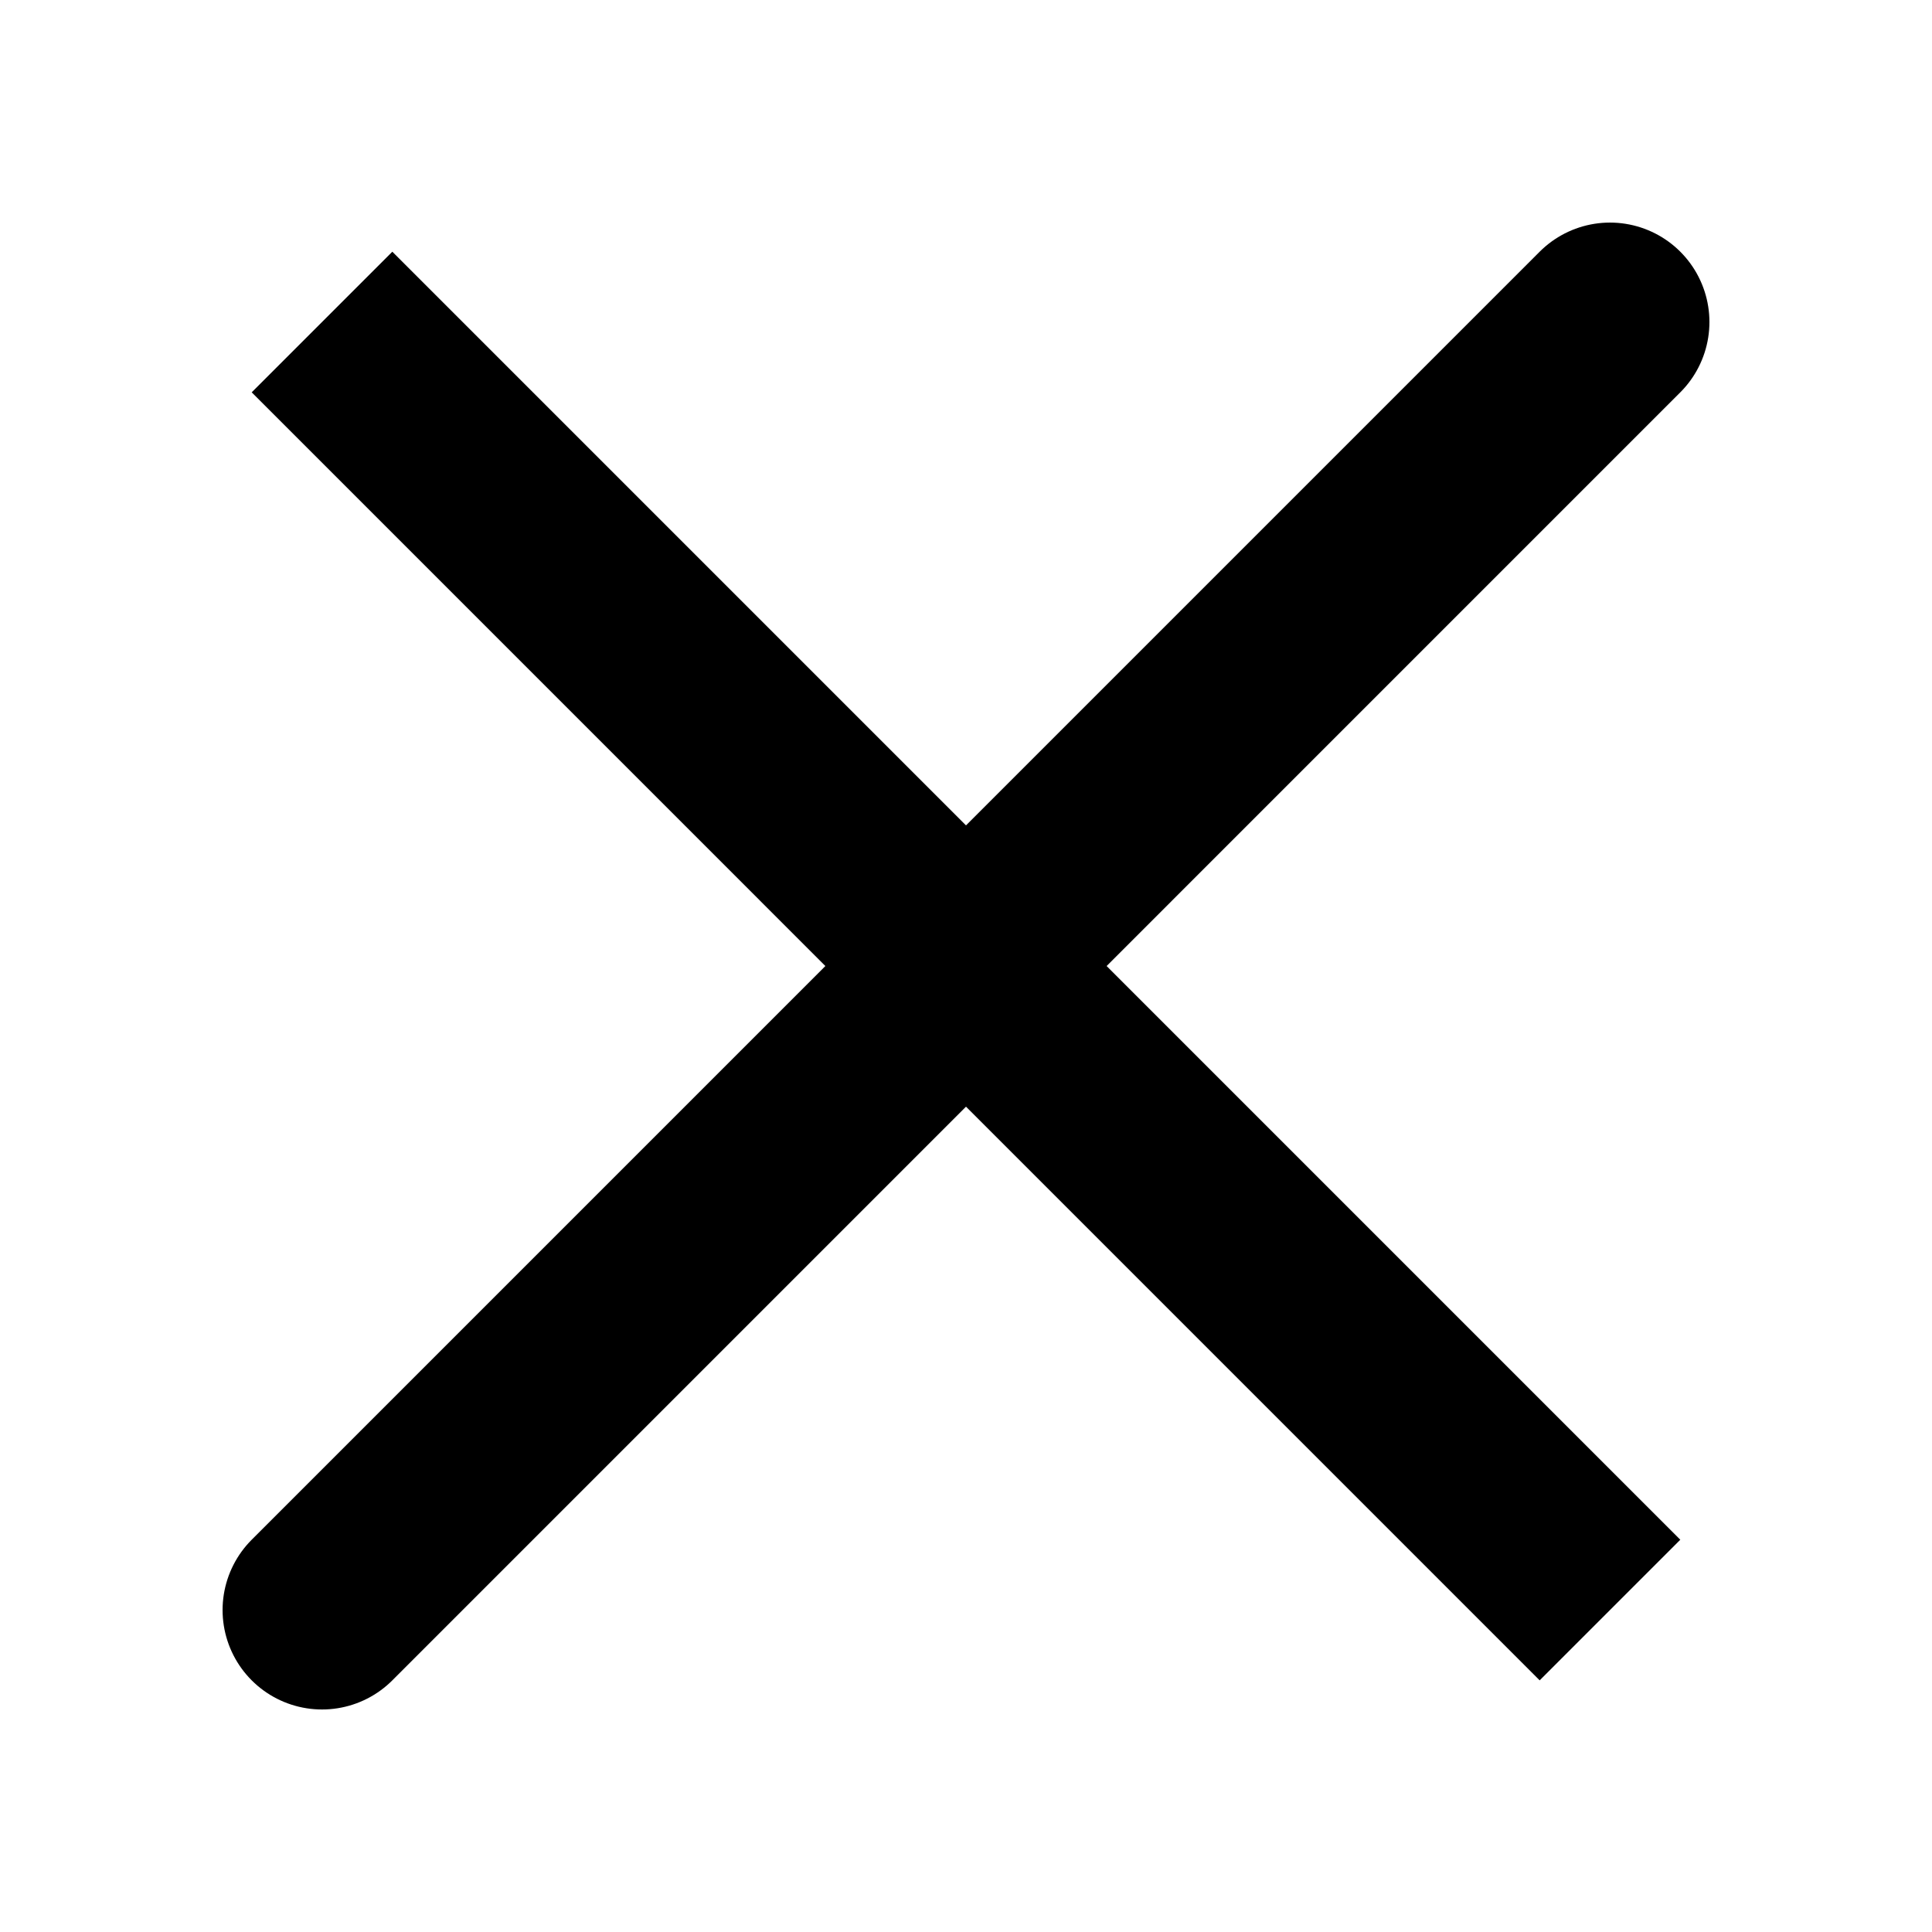
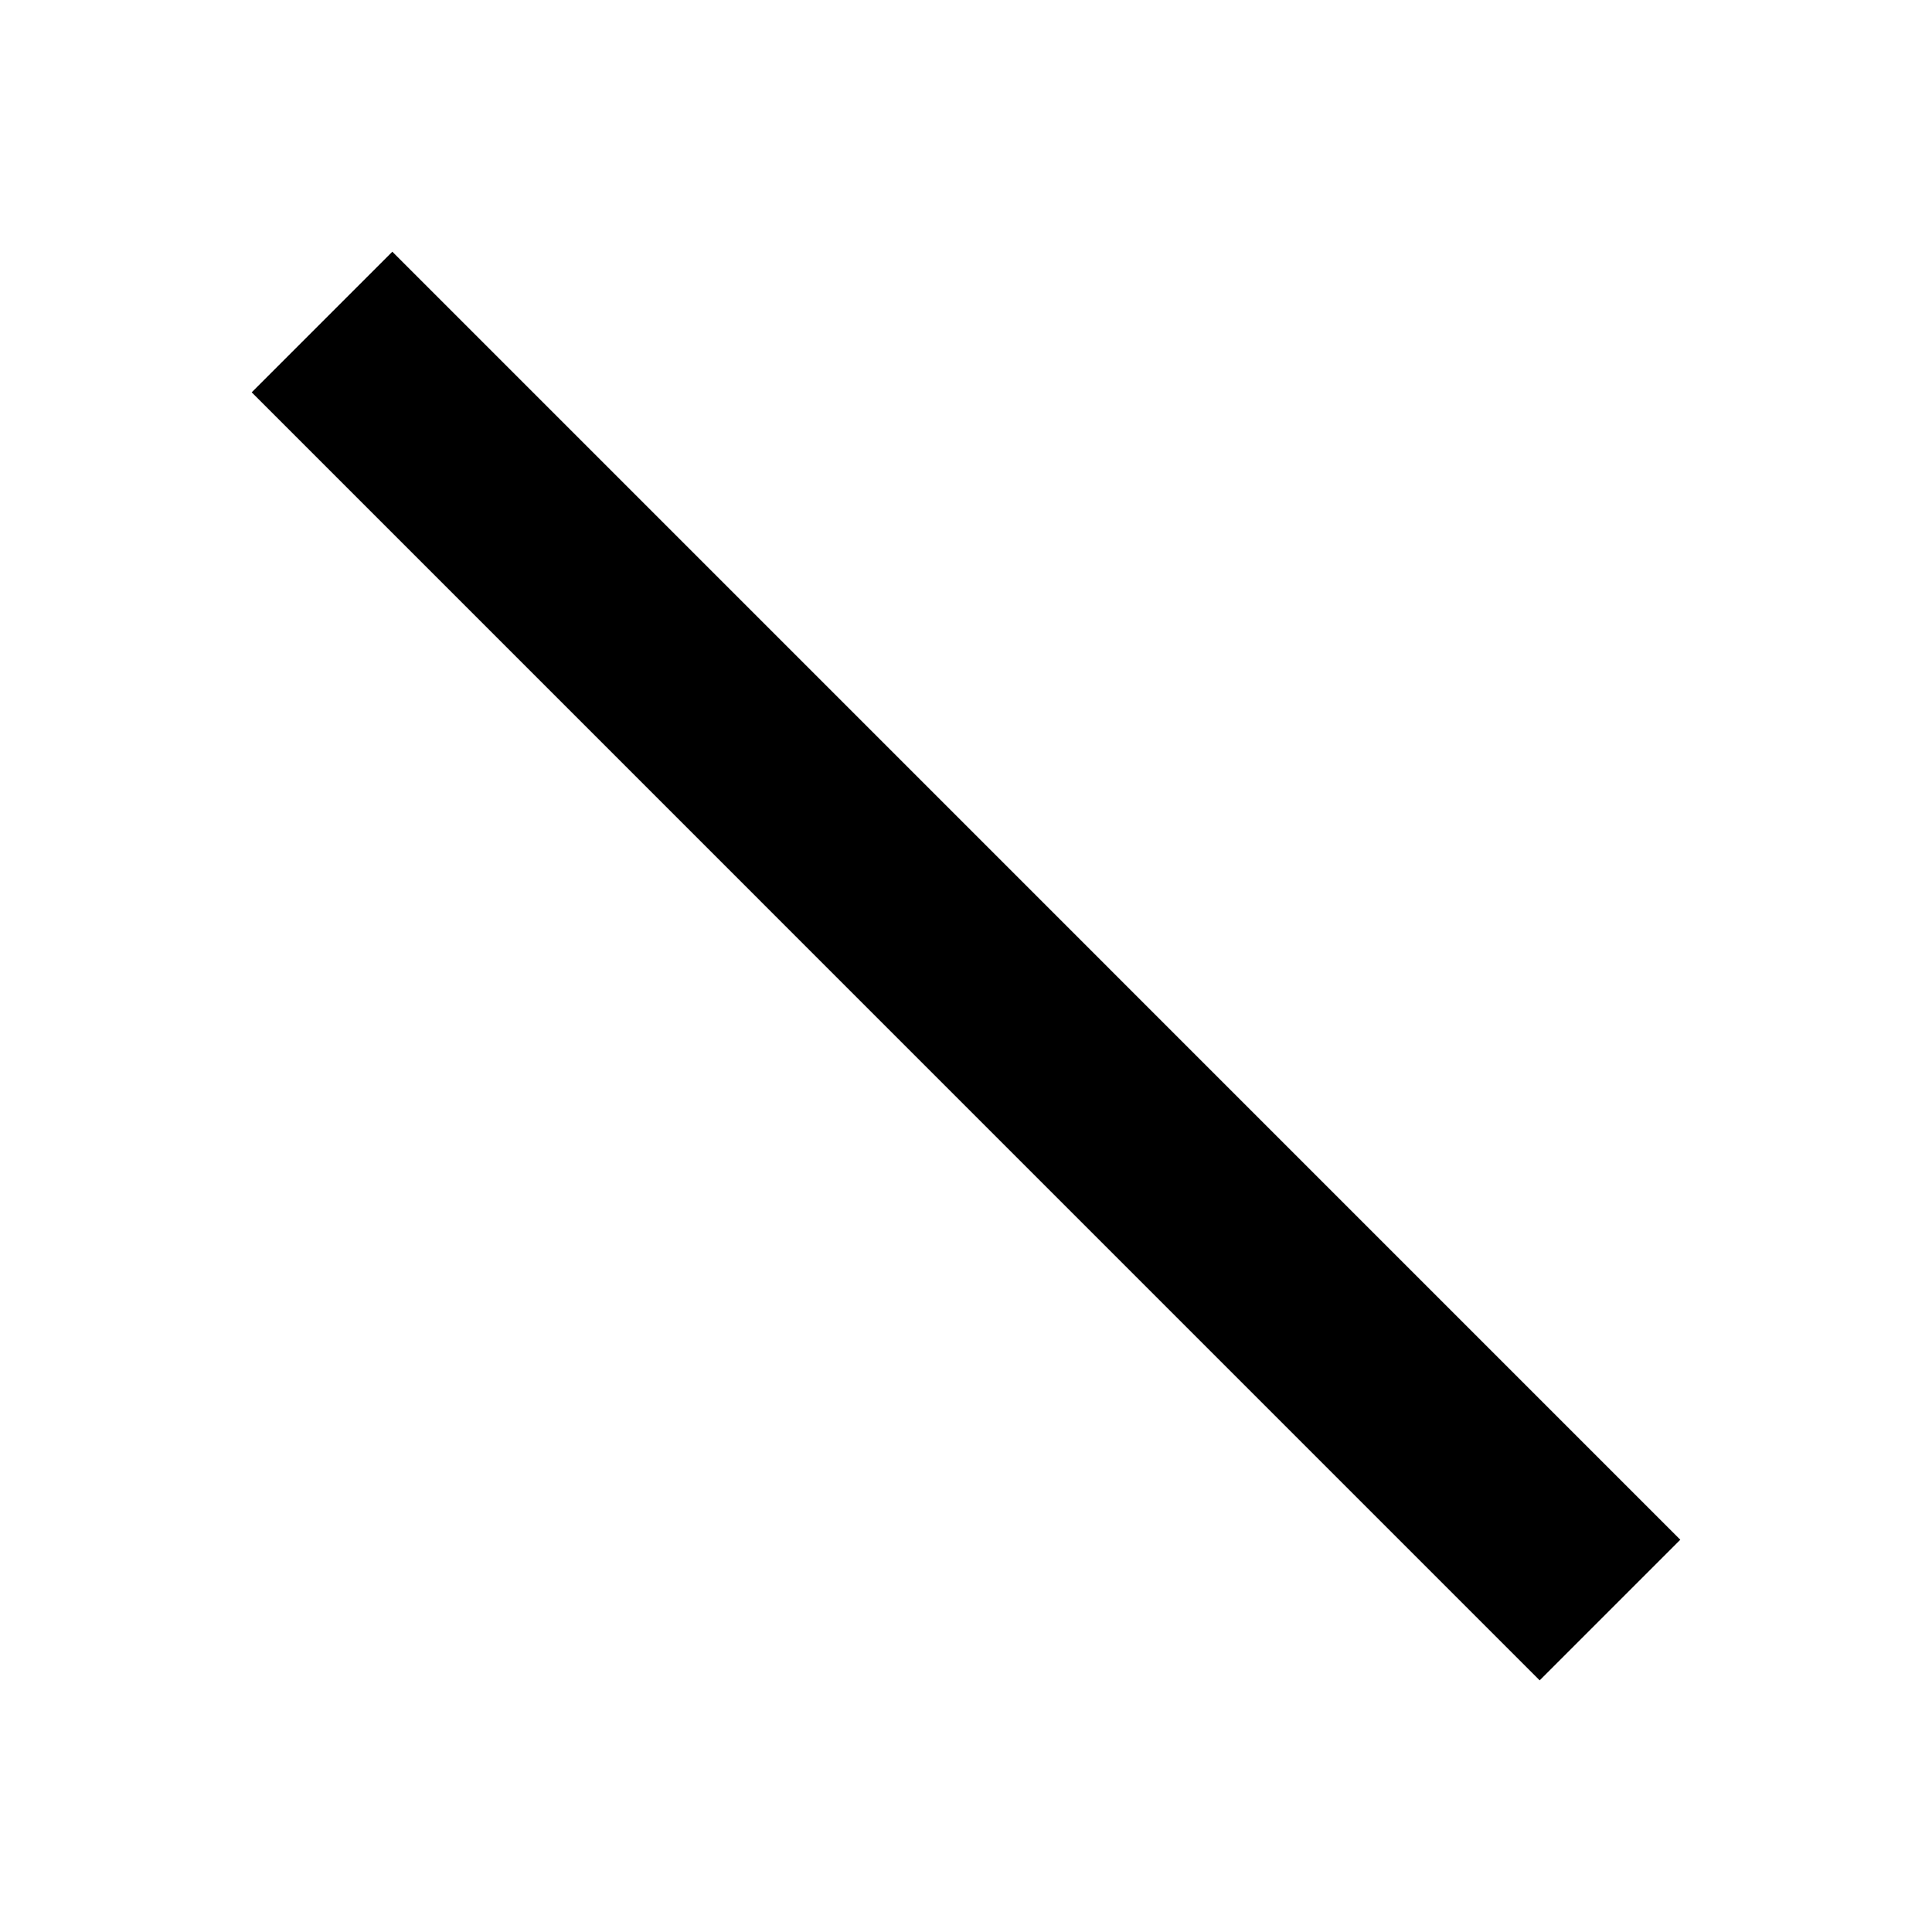
<svg xmlns="http://www.w3.org/2000/svg" width="34" height="34" viewBox="0 0 34 34" fill="none">
-   <path d="M28.333 5.667L5.667 28.334M28.333 28.334L5.667 5.667L28.333 28.334Z" stroke="black" stroke-width="3.5" stroke-linecap="round" />
+   <path d="M28.333 5.667M28.333 28.334L5.667 5.667L28.333 28.334Z" stroke="black" stroke-width="3.5" stroke-linecap="round" />
</svg>